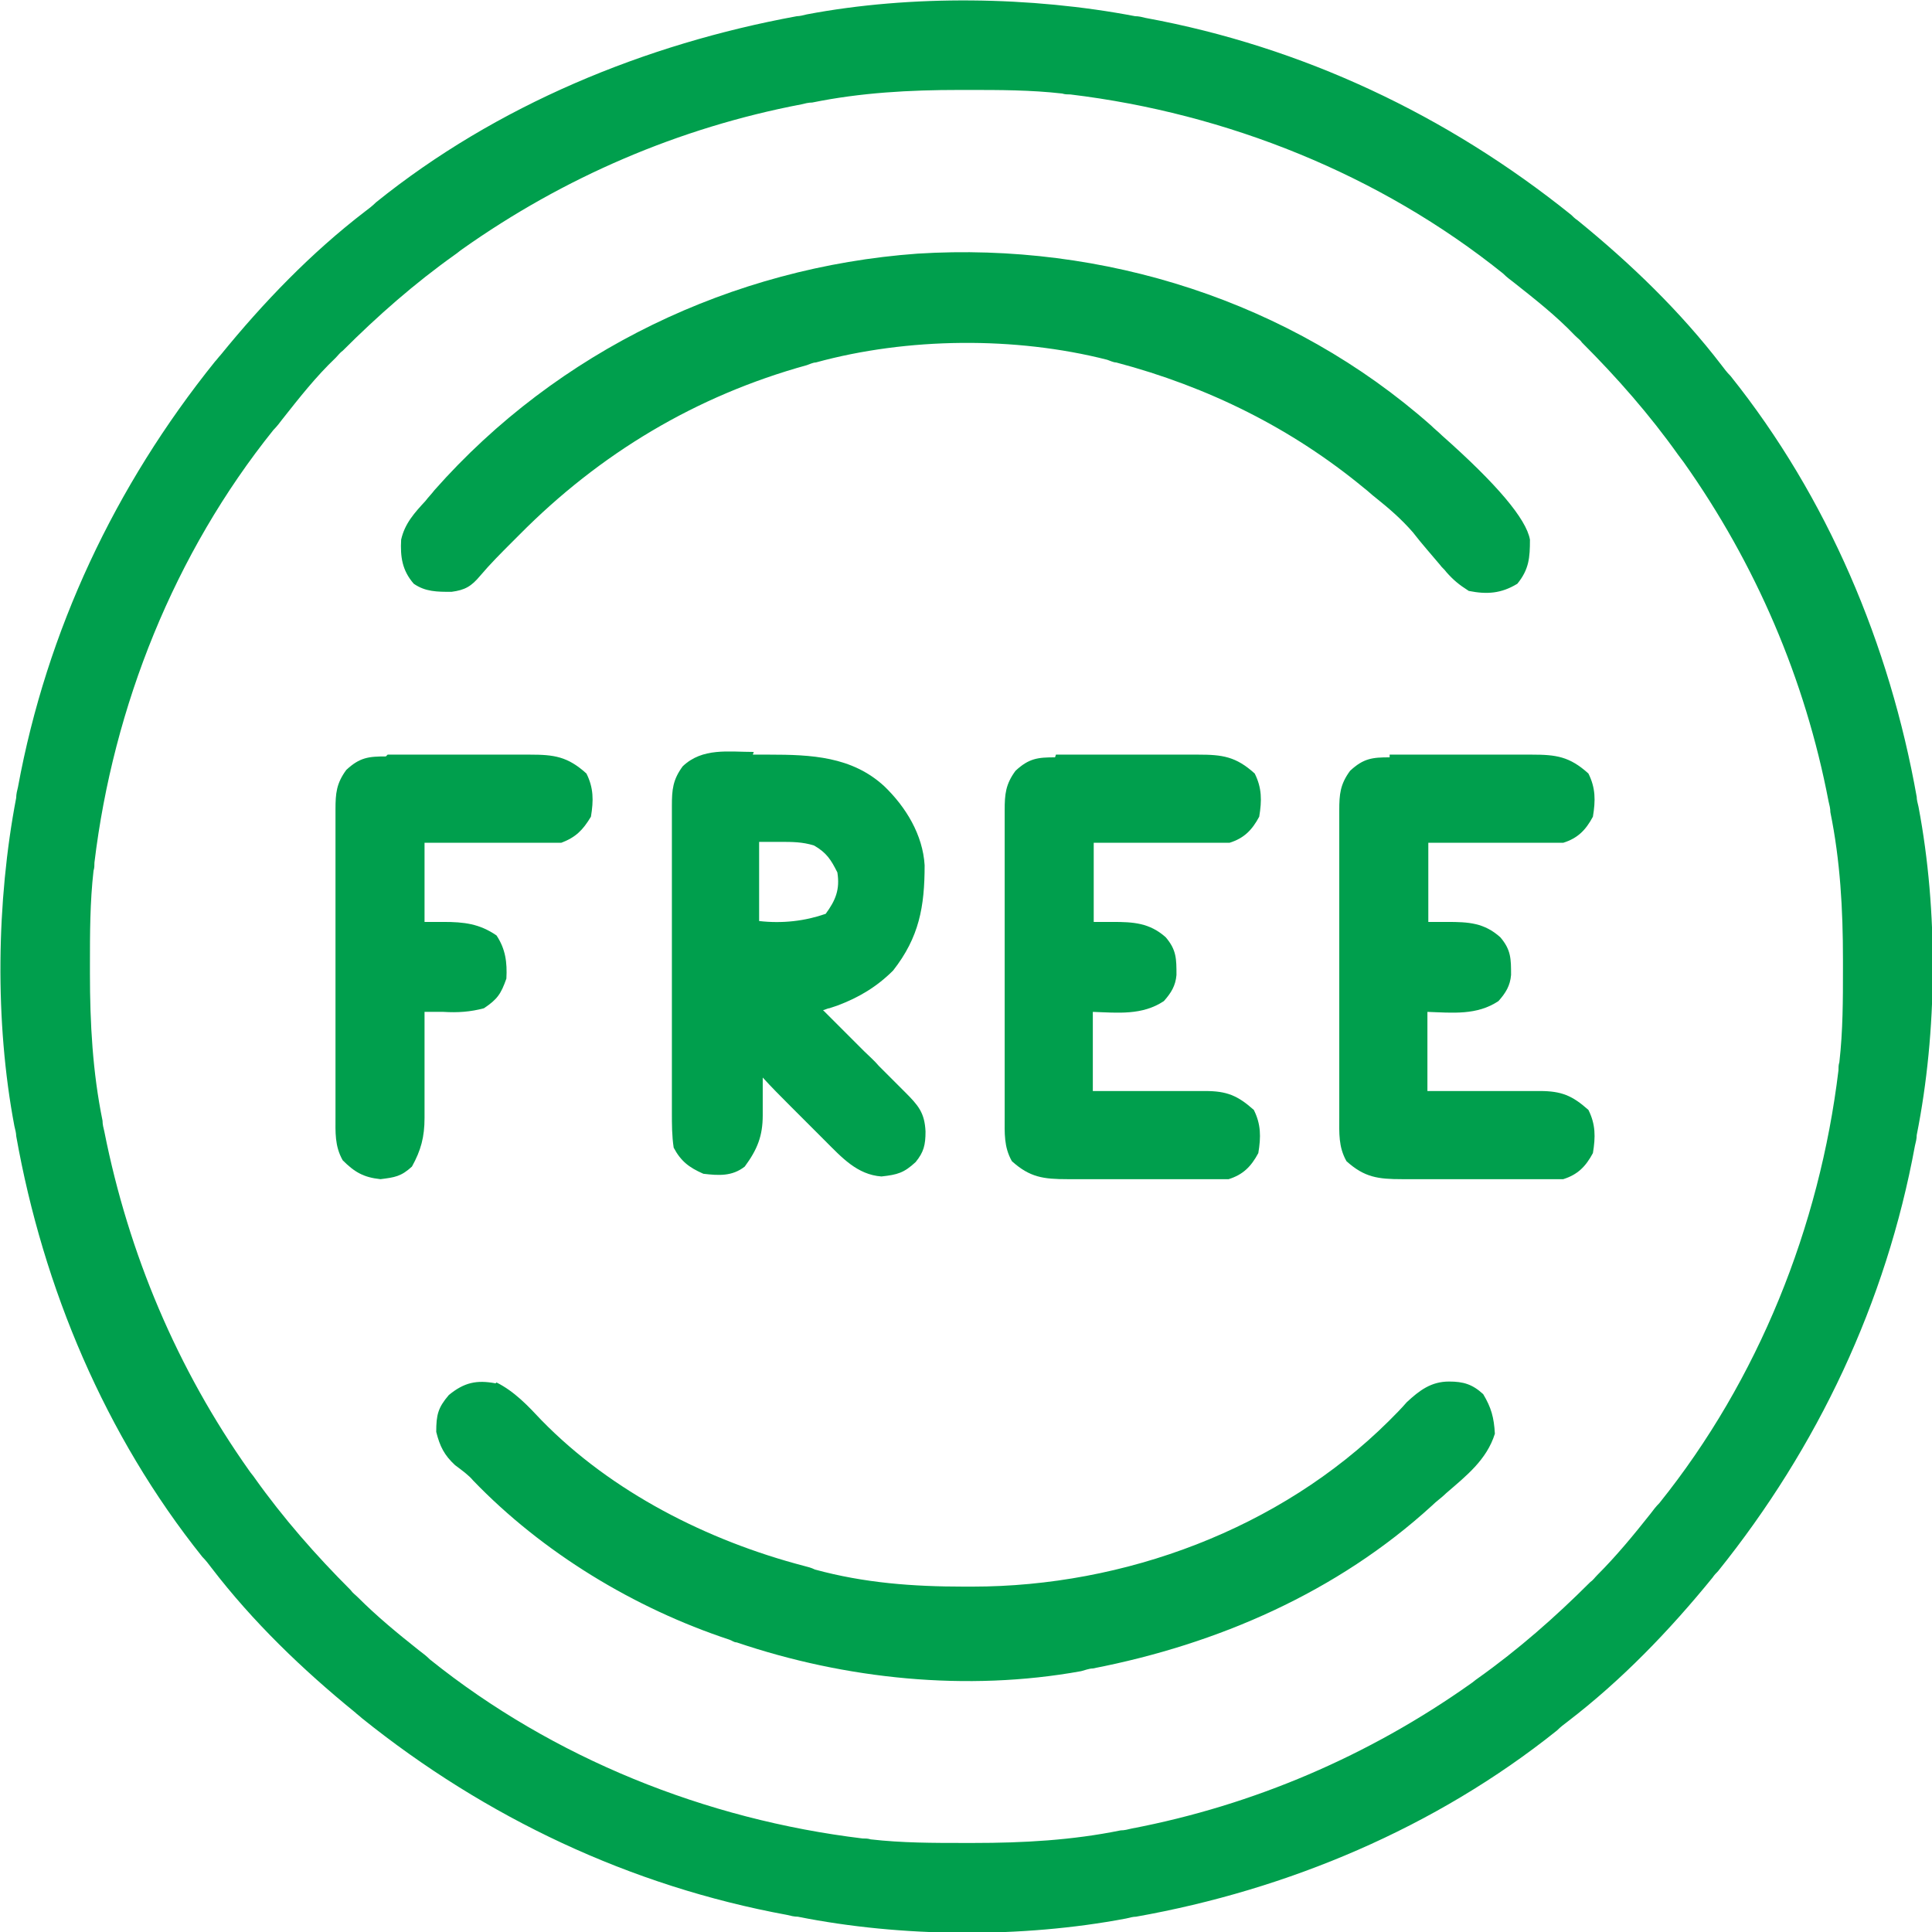
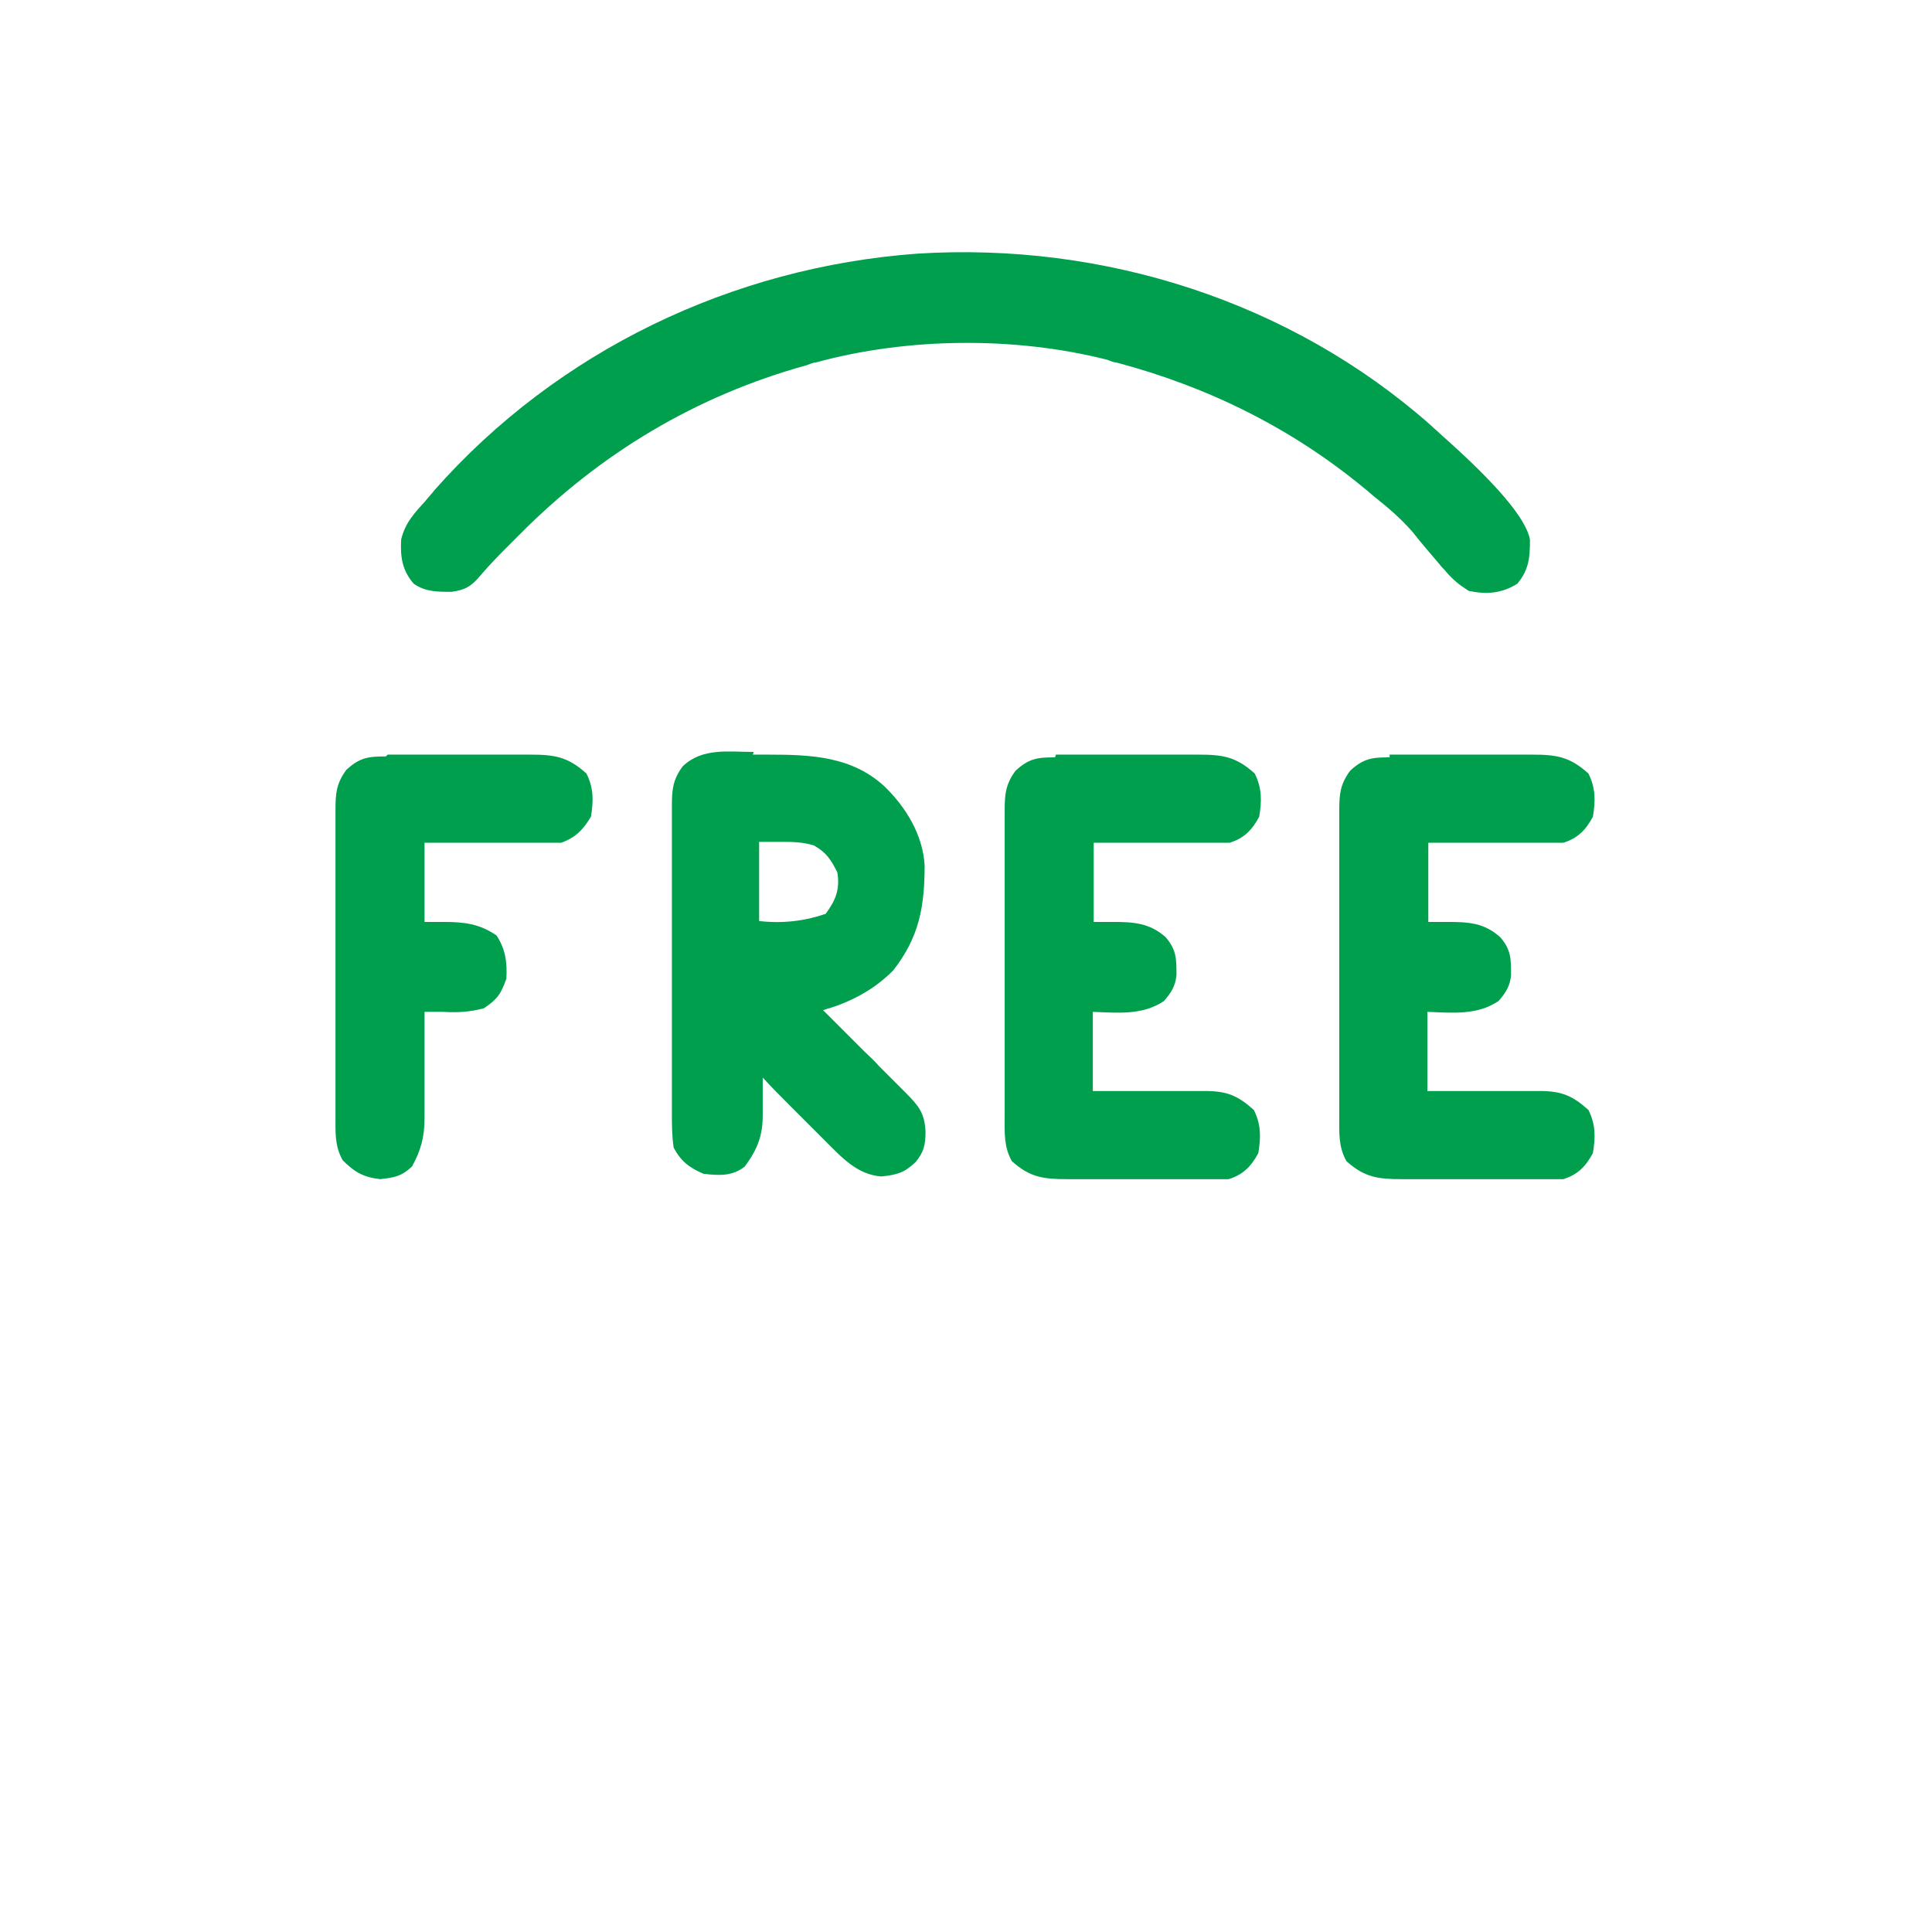
<svg xmlns="http://www.w3.org/2000/svg" id="Layer_9" version="1.1" viewBox="0 0 214.8 214.8">
  <defs>
    <style>
      .st0 {
        fill: #009f4d;
      }
    </style>
  </defs>
-   <path class="st0" d="M126.2,1.8c.4,0,.8.1,1.2.2,17.4,3.2,33.5,10.8,47.3,21.9.2.2.4.4.7.6,5.9,4.8,11.4,10.1,16,16.1.3.4.6.8,1,1.2,10.8,13.5,17.7,29.9,20.7,46.8,0,.3.1.7.2,1.1,2.2,11.6,2.1,25-.2,36.5,0,.4-.1.8-.2,1.2-3.2,17.4-10.8,33.5-21.9,47.3-.2.2-.4.4-.6.7-4.8,5.9-10.1,11.4-16.1,16-.4.3-.8.6-1.2,1-13.5,10.8-29.9,17.7-46.8,20.7-.3,0-.7.1-1.1.2-11.6,2.2-25,2.1-36.5-.2-.4,0-.8-.1-1.2-.2-17.4-3.2-33.5-10.8-47.3-21.9-.2-.2-.5-.4-.7-.6-5.9-4.8-11.4-10.1-16-16.1-.3-.4-.6-.8-1-1.2-10.8-13.5-17.7-29.9-20.7-46.8,0-.3-.1-.7-.2-1.1-2.2-11.6-2-25,.2-36.5,0-.4.1-.8.2-1.2,3.2-17.4,10.8-33.5,21.9-47.3.2-.2.4-.5.6-.7,4.8-5.9,10.1-11.4,16.1-16,.4-.3.8-.6,1.2-1C55.2,11.7,71.7,4.9,88.6,1.8c.3,0,.7-.1,1.1-.2,11.6-2.2,25-2,36.5.2h0ZM90.3,11.4c-.4,0-.8.1-1.2.2-13.6,2.6-26.4,8.1-37.7,16.1-.3.2-.5.4-.8.6-4.5,3.2-8.6,6.8-12.5,10.7-.3.2-.5.5-.8.8-2.2,2.1-4,4.4-5.9,6.8-.3.4-.6.8-1,1.2-11,13.7-17.8,30.7-19.9,48.1,0,.3,0,.6-.1.9-.4,3.5-.4,7-.4,10.4v1c0,5.6.3,11,1.4,16.4,0,.4.1.8.2,1.2,2.7,13.6,8.1,26.4,16.1,37.7.2.3.4.5.6.8,3.2,4.5,6.8,8.6,10.7,12.5.2.3.5.5.8.8,2.1,2.1,4.4,4,6.8,5.9.4.3.8.6,1.2,1,13.7,11,30.7,17.8,48.1,19.9.3,0,.6,0,.9.1,3.5.4,7,.4,10.4.4h1c5.6,0,11-.3,16.4-1.4.4,0,.8-.1,1.2-.2,13.6-2.6,26.4-8.1,37.7-16.1.3-.2.5-.4.8-.6,4.5-3.2,8.6-6.8,12.5-10.7.3-.2.5-.5.8-.8,2.1-2.1,4-4.4,5.9-6.8.3-.4.6-.8,1-1.2,11-13.7,17.8-30.7,19.9-48.1,0-.3,0-.6.1-.9.4-3.5.4-7,.4-10.4v-1c0-5.6-.3-11-1.4-16.4,0-.4-.1-.8-.2-1.2-2.6-13.6-8.1-26.4-16.1-37.7l-.6-.8c-3.2-4.5-6.8-8.6-10.7-12.5-.2-.3-.5-.5-.8-.8-2.1-2.2-4.4-4-6.8-5.9-.4-.3-.8-.6-1.2-1-13.7-11-30.7-17.8-48.1-19.9-.3,0-.6,0-.9-.1-3.5-.4-7-.4-10.4-.4h-1c-5.6,0-11,.3-16.4,1.4h0Z" />
  <path class="st0" d="M159.1,47.3c.4.4.8.7,1.2,1.1,6.1,5.4,9.4,9.3,9.8,11.6,0,2-.1,3.3-1.4,4.9-1.8,1.1-3.4,1.2-5.4.8-1.1-.7-1.7-1.2-2.5-2.1-.2-.3-.5-.5-.7-.8-1-1.2-2-2.3-3-3.6-1.3-1.5-2.7-2.7-4.2-3.9-.4-.3-.8-.7-1.2-1-8.1-6.7-17.4-11.3-27.6-14-.3,0-.7-.2-1-.3-10.2-2.6-22.2-2.5-32.4.3-.3,0-.7.2-1,.3-12.3,3.4-23,9.8-32,18.9-.3.3-.5.5-.8.8-1.2,1.2-2.4,2.4-3.5,3.7-1,1.2-1.7,1.6-3.2,1.8-1.6,0-2.9,0-4.2-.9-1.3-1.5-1.5-3-1.4-4.9.4-1.8,1.5-3,2.7-4.3.3-.4.7-.8,1-1.2,13.7-15.5,33.1-24.8,53.7-26.3,20.7-1.3,41.5,5.3,57.1,19.1h0Z" />
-   <path class="st0" d="M55.2,153.7c2,1,3.5,2.6,5,4.2,7.8,8,18.5,13.4,29.2,16.2.4.1.8.2,1.2.4,5.5,1.5,10.9,1.9,16.6,1.9h.9c16.9,0,34.2-6.4,46.3-18.4.7-.7,1.4-1.4,2-2.1,1.4-1.3,2.7-2.3,4.7-2.3,1.6,0,2.6.3,3.8,1.4.9,1.5,1.2,2.6,1.3,4.4-.9,2.9-3.2,4.7-5.4,6.6-.5.5-1.1.9-1.6,1.4-10.5,9.6-23.8,15.4-37.7,18.1-.4,0-.9.2-1.3.3-12.7,2.3-26.2.9-38.3-3.2-.3,0-.5-.2-.8-.3-10.6-3.5-20.8-9.7-28.5-17.7-.5-.6-1.2-1.1-2-1.7-1.2-1.1-1.7-2.1-2.1-3.7,0-1.9.2-2.7,1.4-4.1,1.7-1.4,3.1-1.7,5.2-1.3h0Z" />
  <path class="st0" d="M83.7,83.9c.6,0,1.2,0,1.8,0,4.7,0,9.2.2,12.8,3.5,2.4,2.3,4.3,5.4,4.5,8.8,0,4.6-.6,8-3.5,11.7-1.8,1.8-3.8,3-6.2,3.9-.3.1-.6.2-.9.3-.2,0-.5.2-.7.2.3.3.7.7,1,1,1.2,1.2,2.4,2.4,3.6,3.6.5.5,1.1,1,1.6,1.6.8.8,1.5,1.5,2.2,2.2.2.2.5.5.7.7,1.5,1.5,2.2,2.3,2.3,4.4,0,1.5-.2,2.3-1.1,3.4-1.3,1.2-2,1.4-3.8,1.6-2.7-.2-4.4-2.1-6.3-4l-.6-.6c-.6-.6-1.3-1.3-1.9-1.9-.4-.4-.9-.9-1.3-1.3-1.1-1.1-2.1-2.1-3.1-3.2,0,.5,0,1,0,1.4,0,.6,0,1.3,0,1.9,0,.3,0,.6,0,.9,0,2.3-.6,3.8-2,5.7-1.4,1.1-2.9,1-4.6.8-1.6-.7-2.5-1.4-3.3-2.9-.2-1.3-.2-2.6-.2-3.9s0-.8,0-1.2c0-1.3,0-2.6,0-3.9v-8.5c0-2.4,0-4.9,0-7.3,0-1.9,0-3.8,0-5.6s0-1.8,0-2.7v-3.8c0-.4,0-.7,0-1.1,0-1.8.1-2.9,1.2-4.4,2.2-2.1,5.1-1.6,7.9-1.6h0ZM84.4,93.6v8.8c2.6.3,5.1,0,7.4-.8,1.1-1.5,1.6-2.7,1.3-4.6-.7-1.4-1.2-2.2-2.6-3-1.3-.4-2.4-.4-3.8-.4-.8,0-1.6,0-2.4,0Z" />
  <path class="st0" d="M154.5,83.9c.4,0,.8,0,1.3,0h5.7c1.5,0,3,0,4.5,0h2.9c.4,0,.9,0,1.4,0,2.7,0,4.2.2,6.3,2.1.8,1.6.8,3,.5,4.8-.8,1.5-1.7,2.4-3.3,2.9-1.1,0-2.3,0-3.4,0h-1c-1.1,0-2.1,0-3.2,0h-2.1c-1.8,0-3.5,0-5.3,0v8.8c.7,0,1.4,0,2.1,0,2.4,0,4.1.1,5.9,1.7,1.2,1.4,1.2,2.4,1.2,4.2-.1,1.2-.6,2-1.4,2.9-2.4,1.6-5.1,1.3-7.9,1.2v8.8c1.1,0,2.1,0,3.2,0,1,0,2.1,0,3.1,0s1.4,0,2.1,0c1,0,2.1,0,3.1,0,.3,0,.6,0,1,0,2.4,0,3.6.5,5.4,2.1.8,1.6.8,3,.5,4.8-.8,1.5-1.7,2.4-3.3,2.9-.7,0-1.4,0-2.1,0-.4,0-.8,0-1.3,0h-5.7c-1.5,0-3,0-4.5,0h-2.9c-.5,0-.9,0-1.4,0-2.7,0-4.2-.2-6.2-2-.9-1.6-.8-3.1-.8-4.9,0-.4,0-.8,0-1.2,0-1.3,0-2.6,0-3.9v-8.5c0-2.4,0-4.9,0-7.3,0-1.9,0-3.8,0-5.6s0-1.8,0-2.7v-3.8c0-.4,0-.7,0-1.1,0-1.8.1-2.9,1.2-4.4,1.5-1.4,2.5-1.5,4.4-1.5h0Z" />
  <path class="st0" d="M117.4,83.9c.4,0,.8,0,1.3,0h5.7c1.5,0,3,0,4.5,0h2.9c.4,0,.9,0,1.4,0,2.7,0,4.2.2,6.3,2.1.8,1.6.8,3,.5,4.8-.8,1.5-1.7,2.4-3.3,2.9-1.1,0-2.3,0-3.4,0h-1c-1.1,0-2.1,0-3.2,0h-2.2c-1.8,0-3.5,0-5.3,0v8.8c.7,0,1.4,0,2.1,0,2.3,0,4.1.1,5.9,1.7,1.2,1.4,1.2,2.4,1.2,4.2-.1,1.2-.6,2-1.4,2.9-2.4,1.6-5.1,1.3-7.9,1.2v8.8c1.1,0,2.1,0,3.2,0,1,0,2.1,0,3.1,0s1.4,0,2.1,0c1,0,2.1,0,3.1,0,.3,0,.6,0,1,0,2.4,0,3.6.5,5.4,2.1.8,1.6.8,3,.5,4.8-.8,1.5-1.7,2.4-3.3,2.9-.7,0-1.4,0-2.1,0-.4,0-.8,0-1.3,0h-5.7c-1.5,0-3,0-4.5,0h-2.9c-.5,0-.9,0-1.4,0-2.7,0-4.2-.2-6.2-2-.9-1.6-.8-3.1-.8-4.9,0-.4,0-.8,0-1.2,0-1.3,0-2.6,0-3.9v-8.5c0-2.4,0-4.9,0-7.3,0-1.9,0-3.8,0-5.6s0-1.8,0-2.7v-3.8c0-.4,0-.7,0-1.1,0-1.8.1-2.9,1.2-4.4,1.5-1.4,2.5-1.5,4.4-1.5h0Z" />
  <path class="st0" d="M43.1,83.9c.4,0,.8,0,1.3,0h5.7c1.5,0,3,0,4.5,0h2.9c.5,0,.9,0,1.4,0,2.7,0,4.2.2,6.3,2.1.8,1.6.8,3,.5,4.8-.9,1.5-1.7,2.3-3.3,2.9-1.2,0-2.3,0-3.5,0h-1c-1,0-2.1,0-3.2,0-.7,0-1.4,0-2.2,0-1.8,0-3.5,0-5.3,0v8.8c.7,0,1.4,0,2.1,0,2.3,0,4,.2,5.9,1.5,1,1.5,1.2,3,1.1,4.8-.6,1.7-1,2.3-2.5,3.3-1.5.4-2.9.5-4.5.4-.4,0-.8,0-1.2,0-.3,0-.6,0-.9,0,0,.4,0,.8,0,1.3,0,1.6,0,3.1,0,4.7,0,.7,0,1.3,0,2,0,1,0,1.9,0,2.9,0,.3,0,.6,0,.9,0,2.1-.4,3.6-1.4,5.4-1.2,1.1-1.9,1.2-3.5,1.4-1.9-.2-2.9-.8-4.2-2.1-.9-1.6-.8-3.1-.8-4.9,0-.4,0-.8,0-1.2,0-1.3,0-2.6,0-3.9v-8.5c0-2.4,0-4.9,0-7.3,0-1.9,0-3.8,0-5.6s0-1.8,0-2.7v-3.8c0-.4,0-.7,0-1.1,0-1.8.1-2.9,1.2-4.4,1.5-1.4,2.5-1.5,4.4-1.5h0Z" />
</svg>